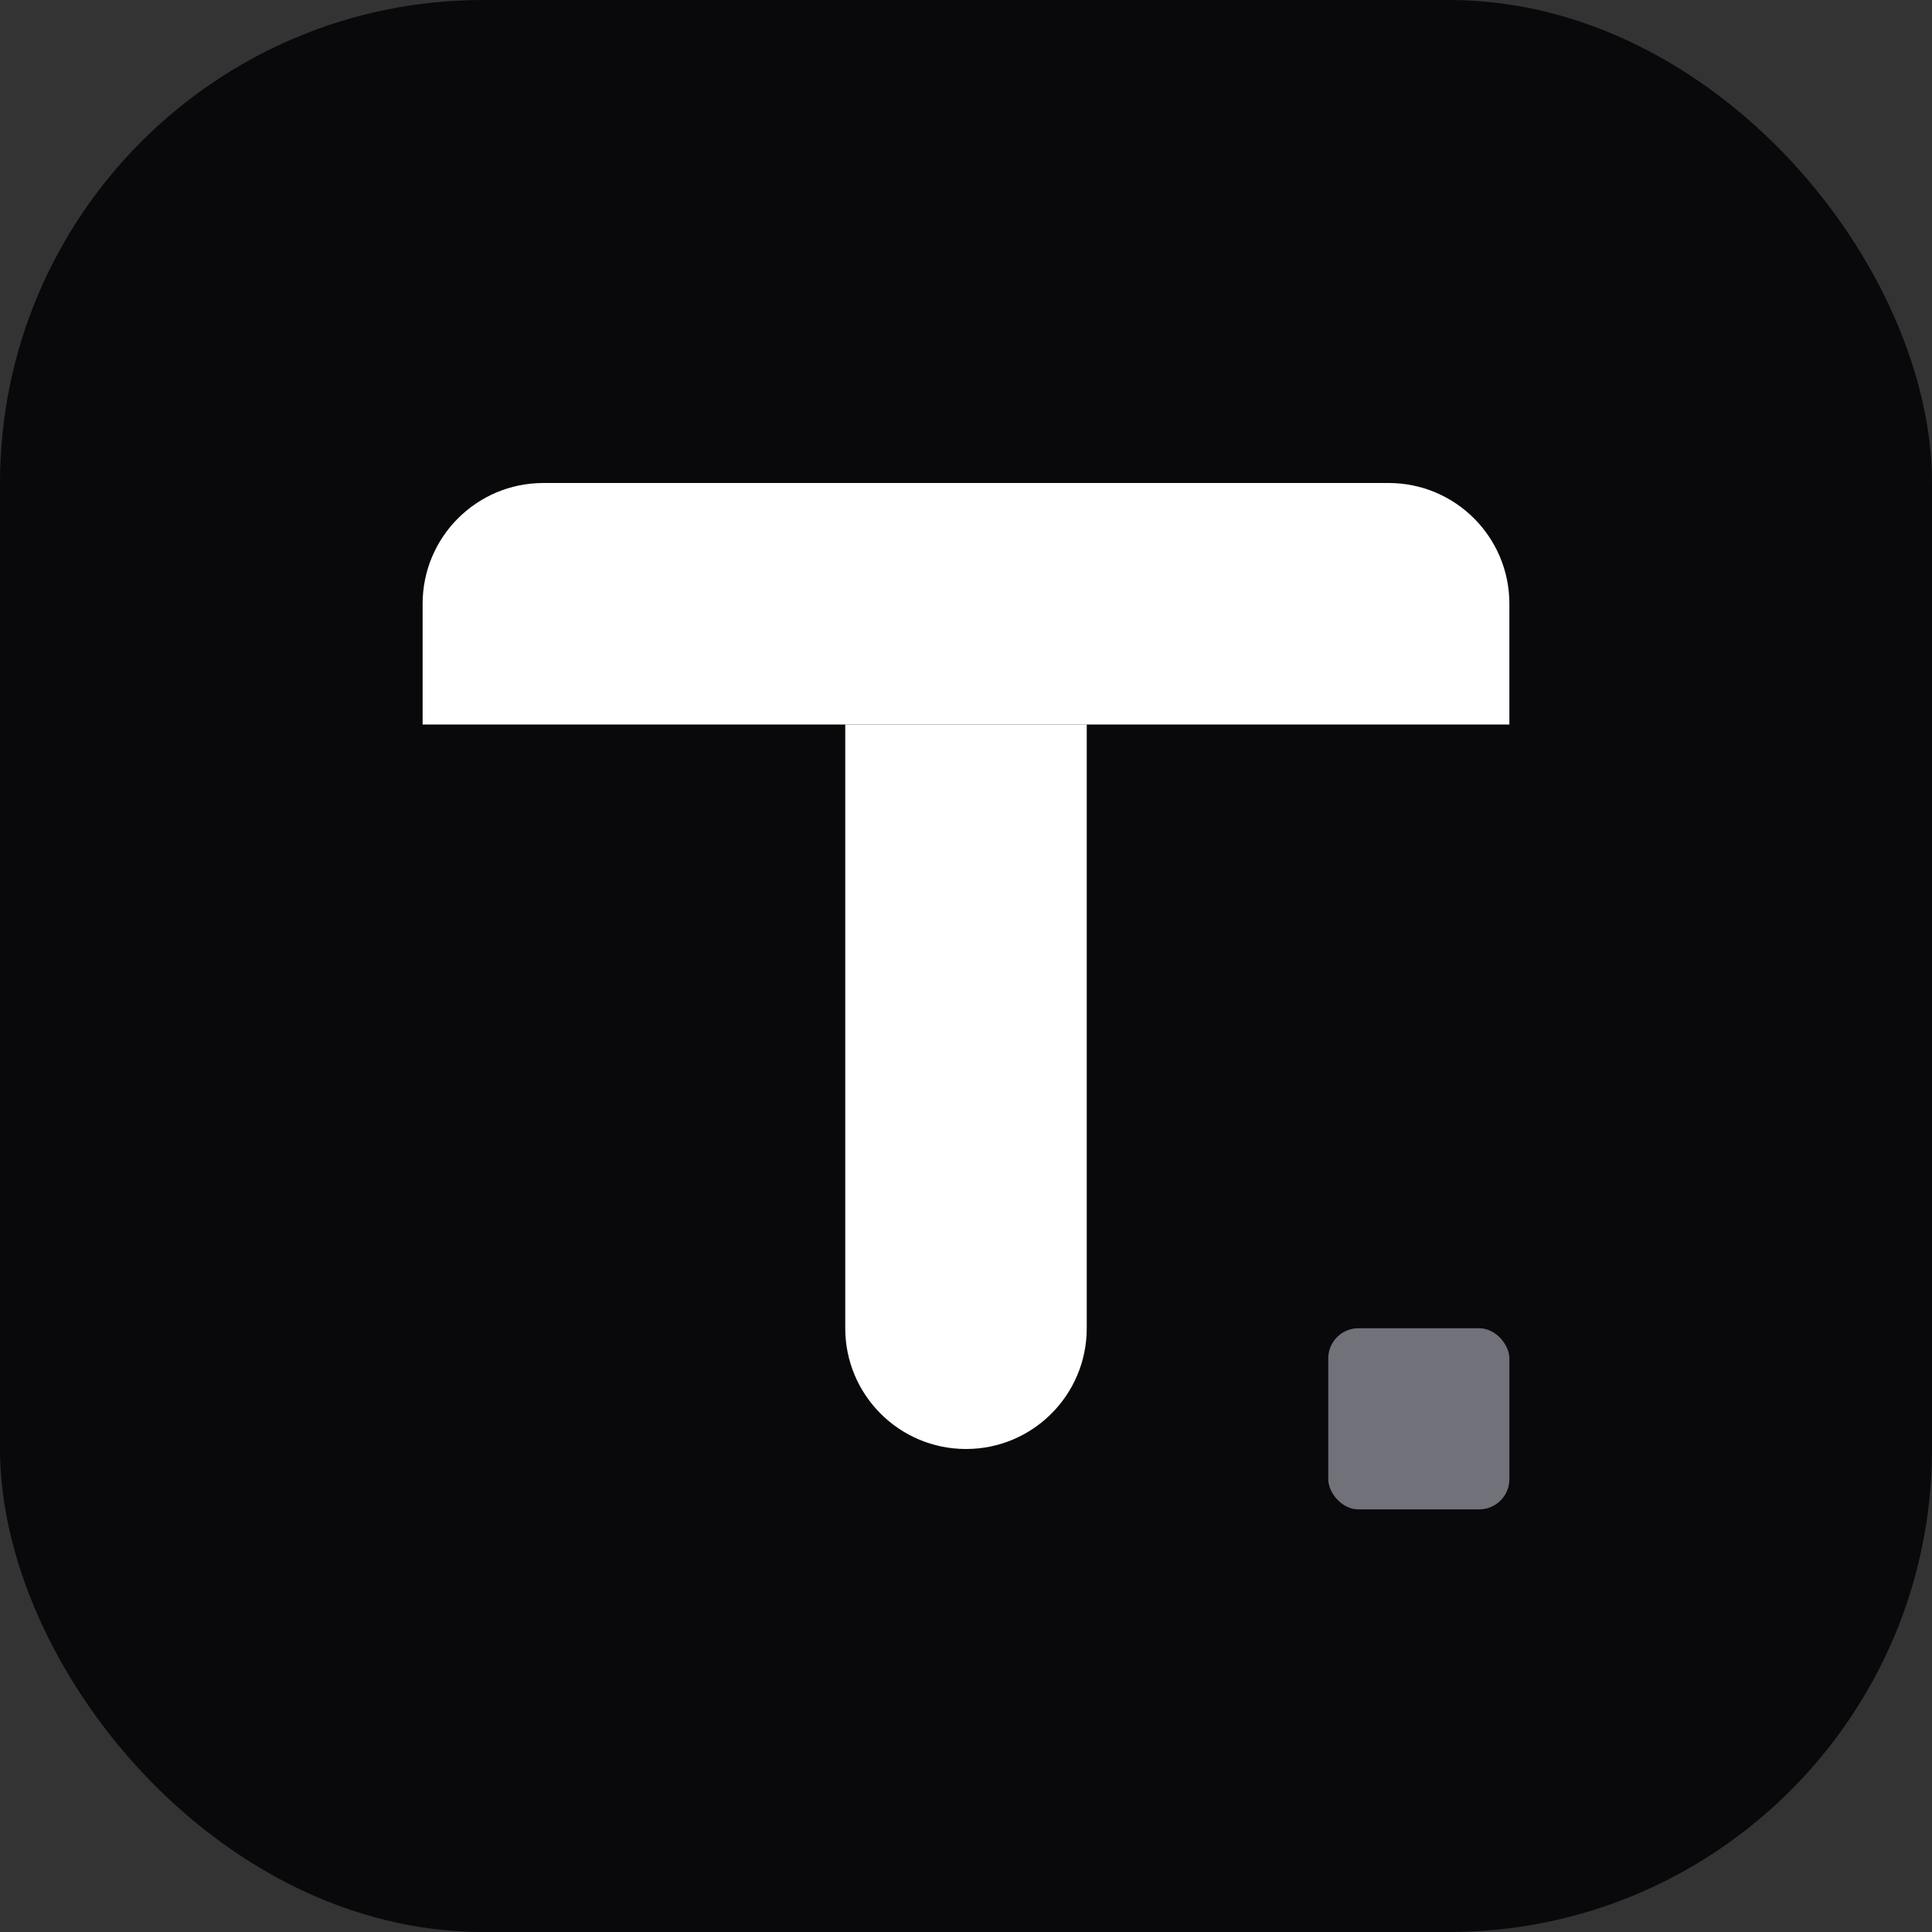
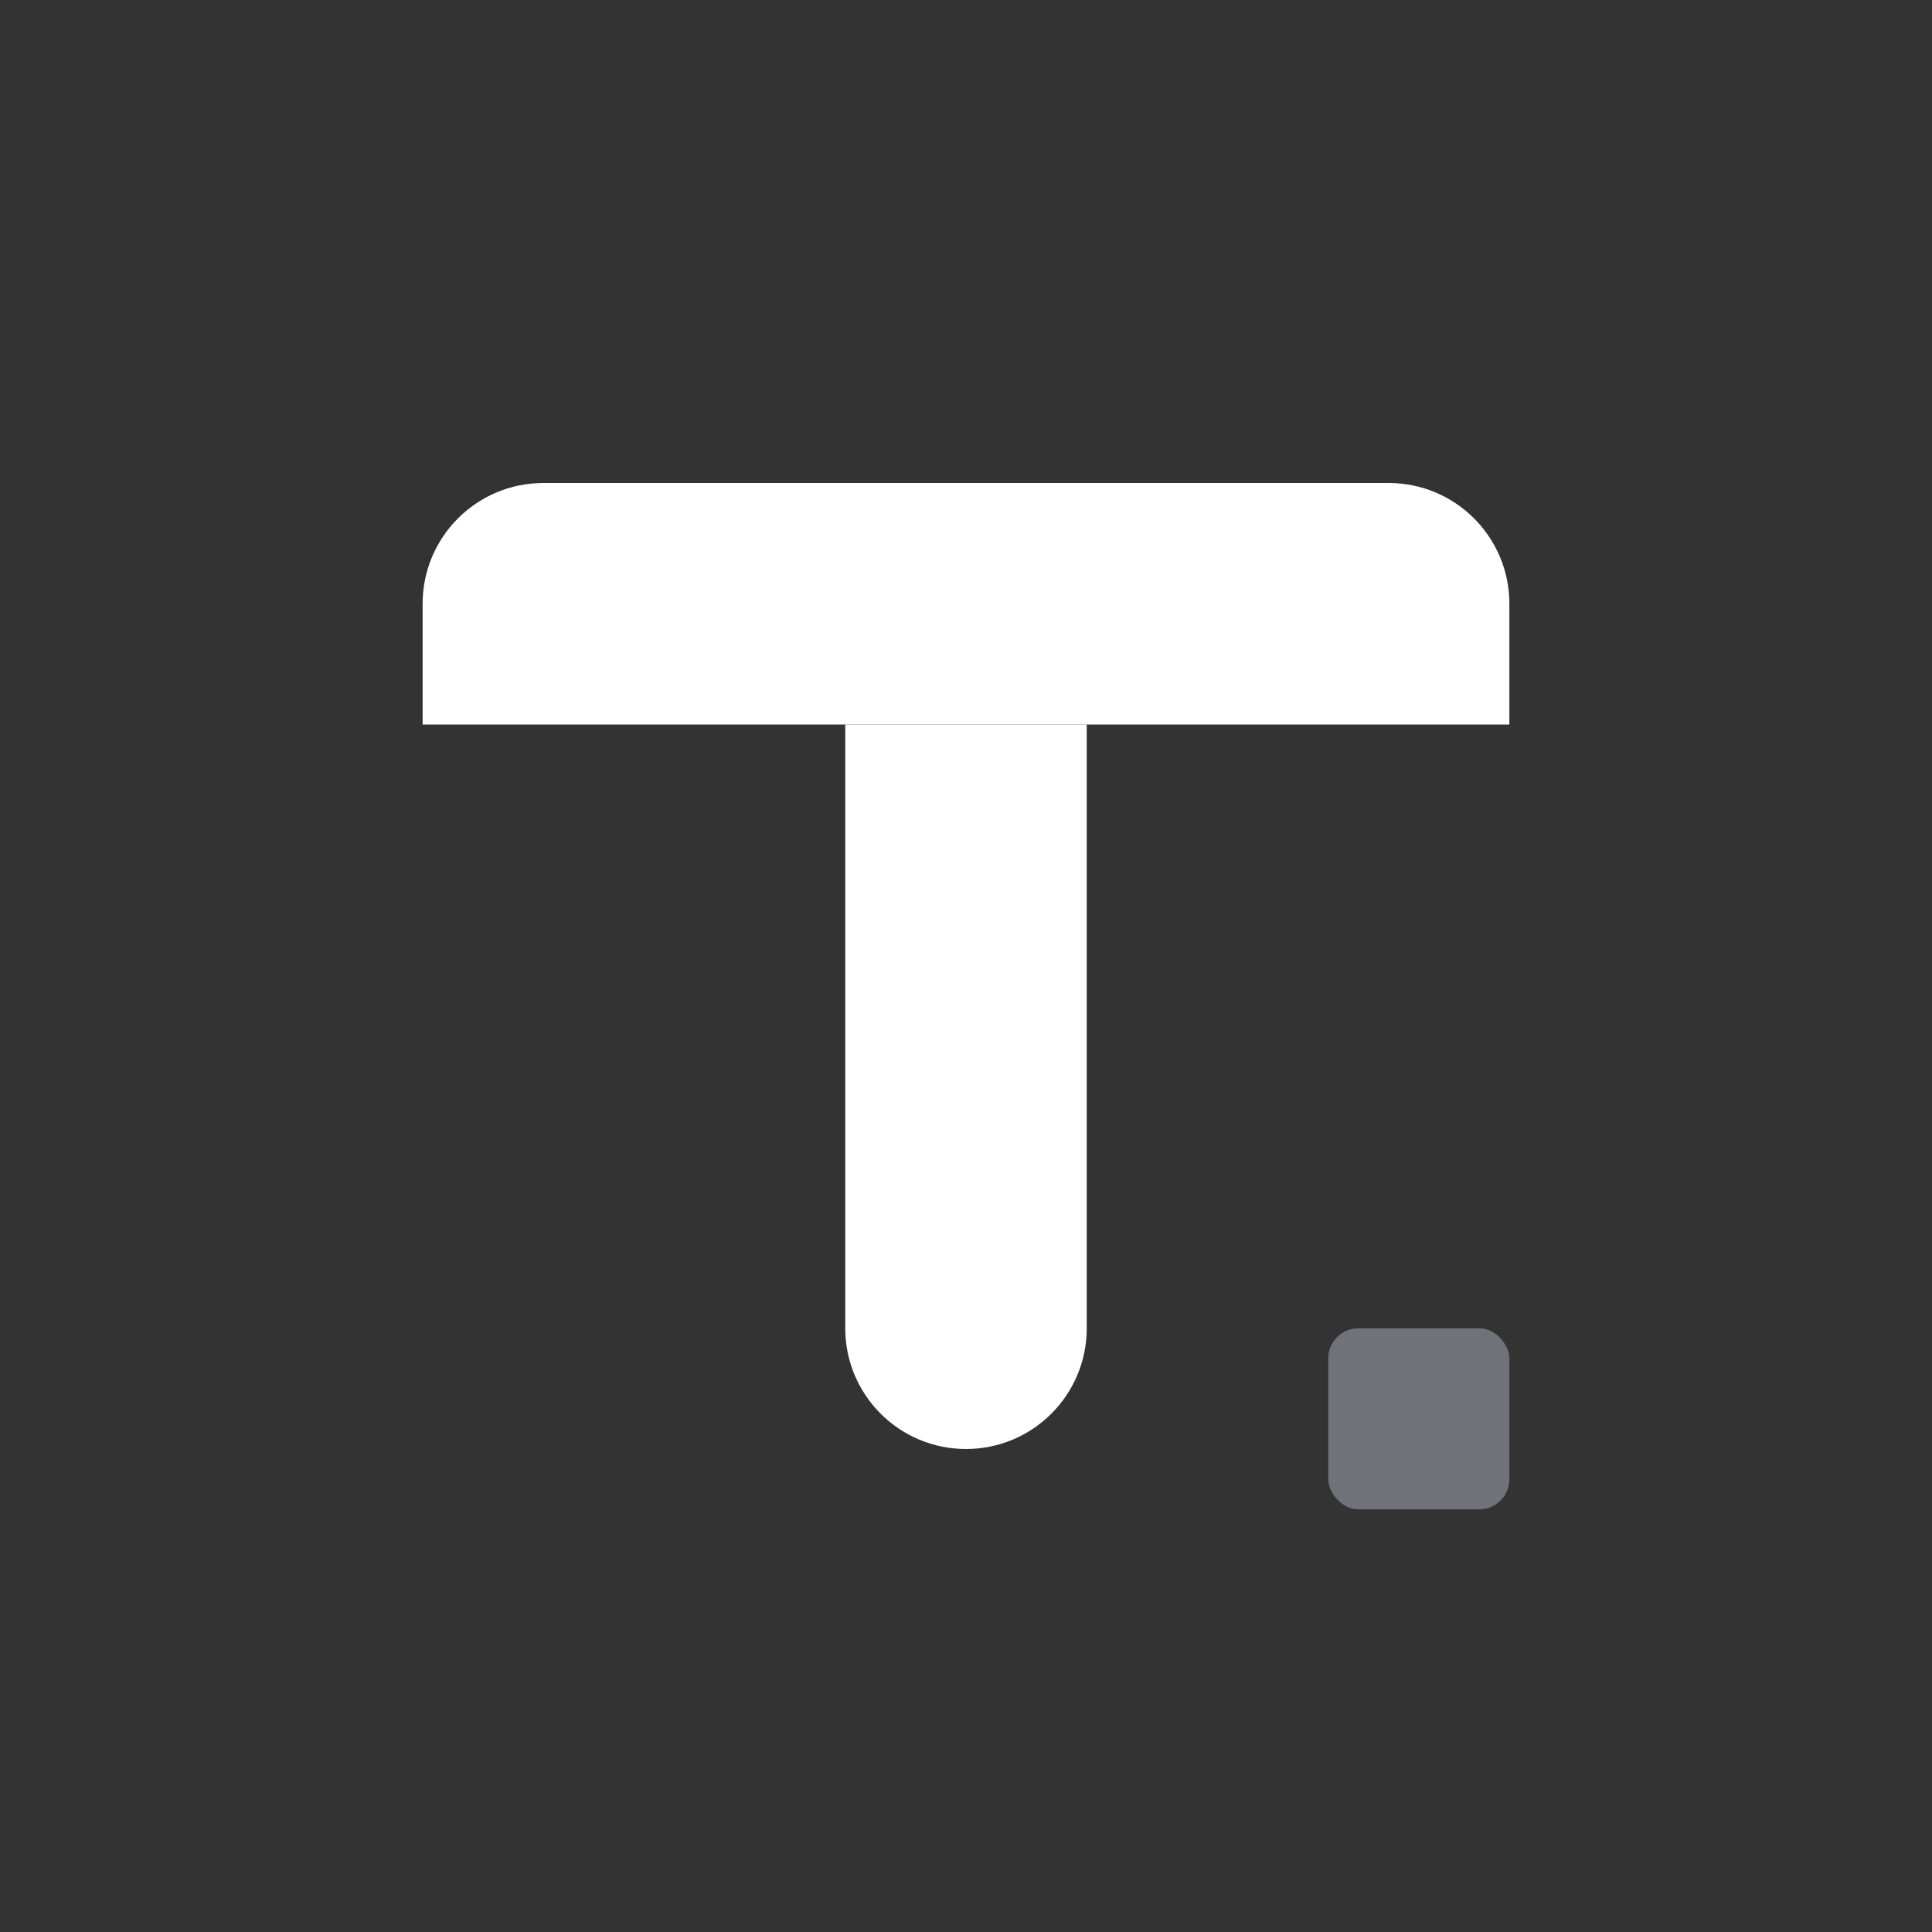
<svg xmlns="http://www.w3.org/2000/svg" width="32" height="32" viewBox="0 0 32 32" fill="none">
  <rect x="0" y="0" width="32" height="32" fill="#333333" stroke="none" />
-   <rect width="32" height="32" rx="8" fill="#09090b" />
  <path d="M7 10C7 8.895 7.895 8 9 8H23C24.105 8 25 8.895 25 10V12H7V10Z" fill="white" />
  <path d="M14 12H18V22C18 23.105 17.105 24 16 24H16C14.895 24 14 23.105 14 22V12Z" fill="white" />
  <rect x="22" y="22" width="3" height="3" rx="0.5" fill="#71717a" />
</svg>